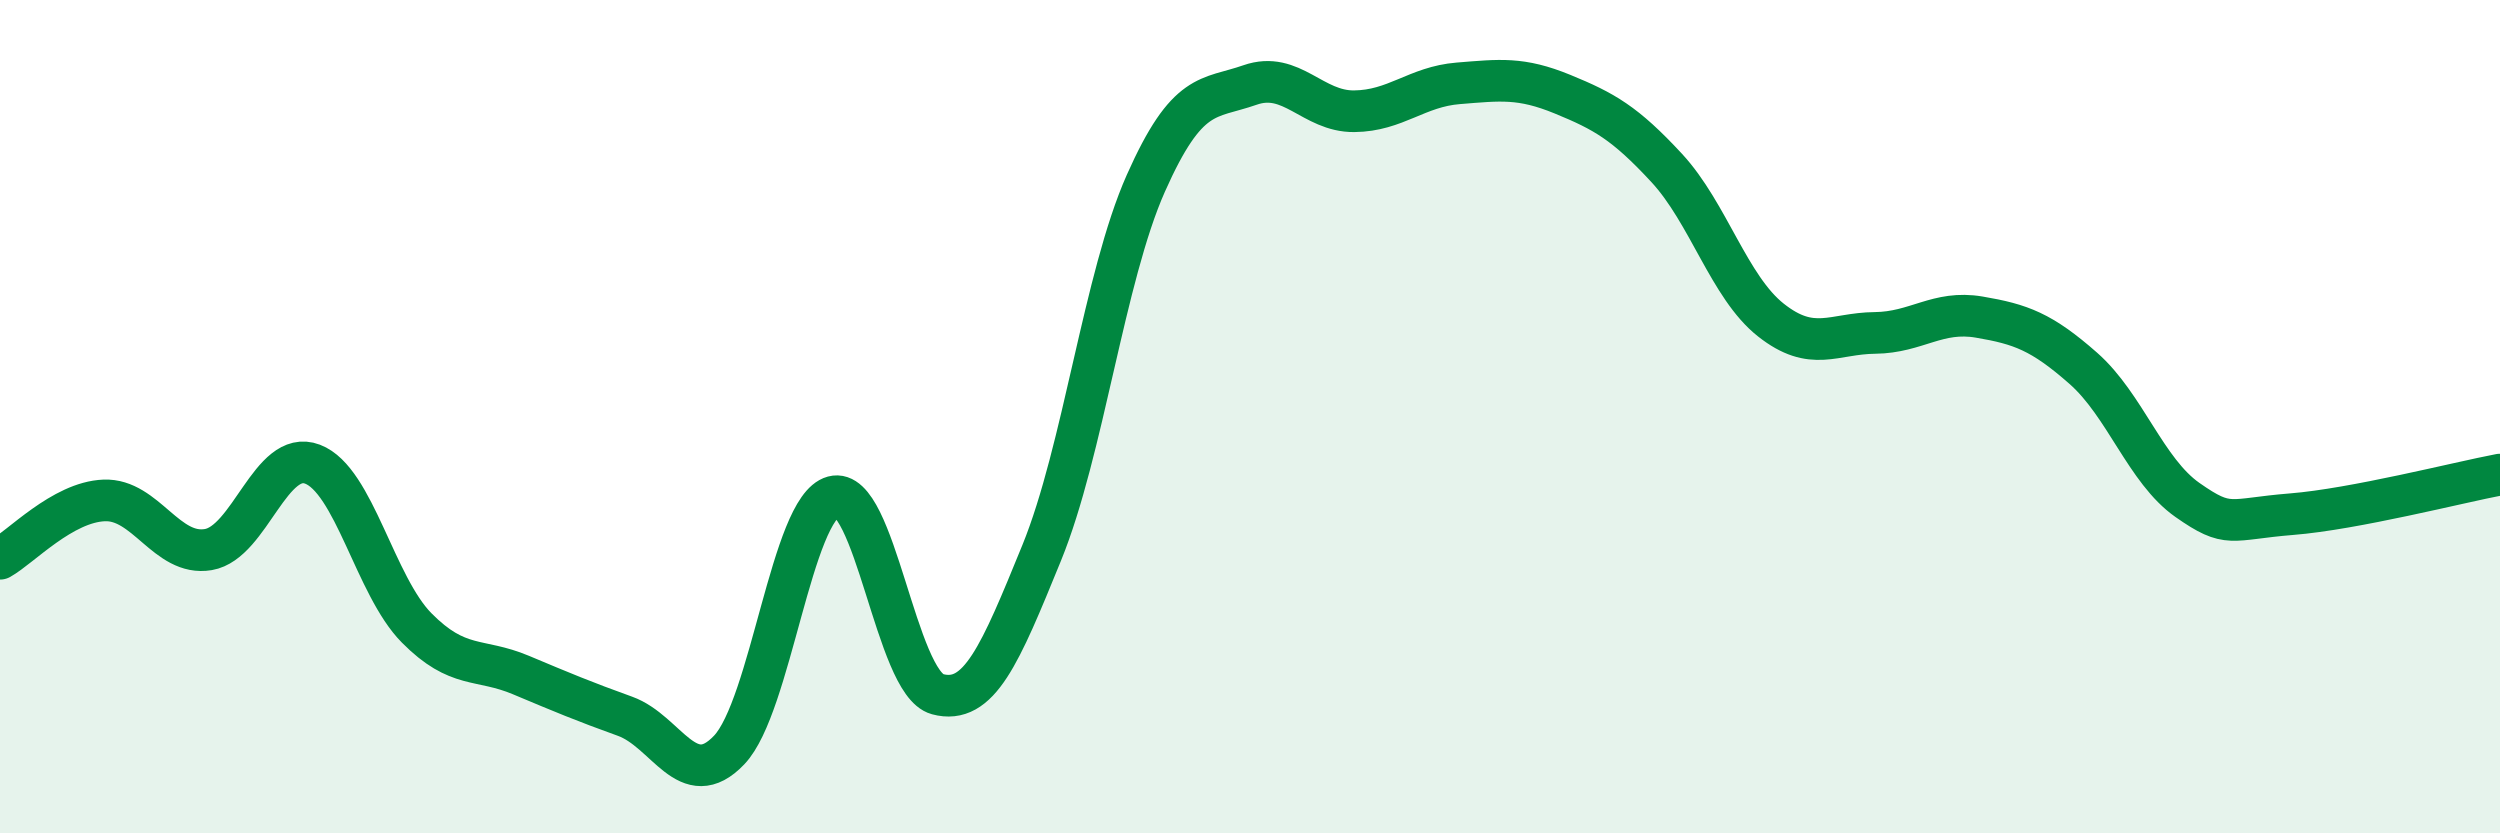
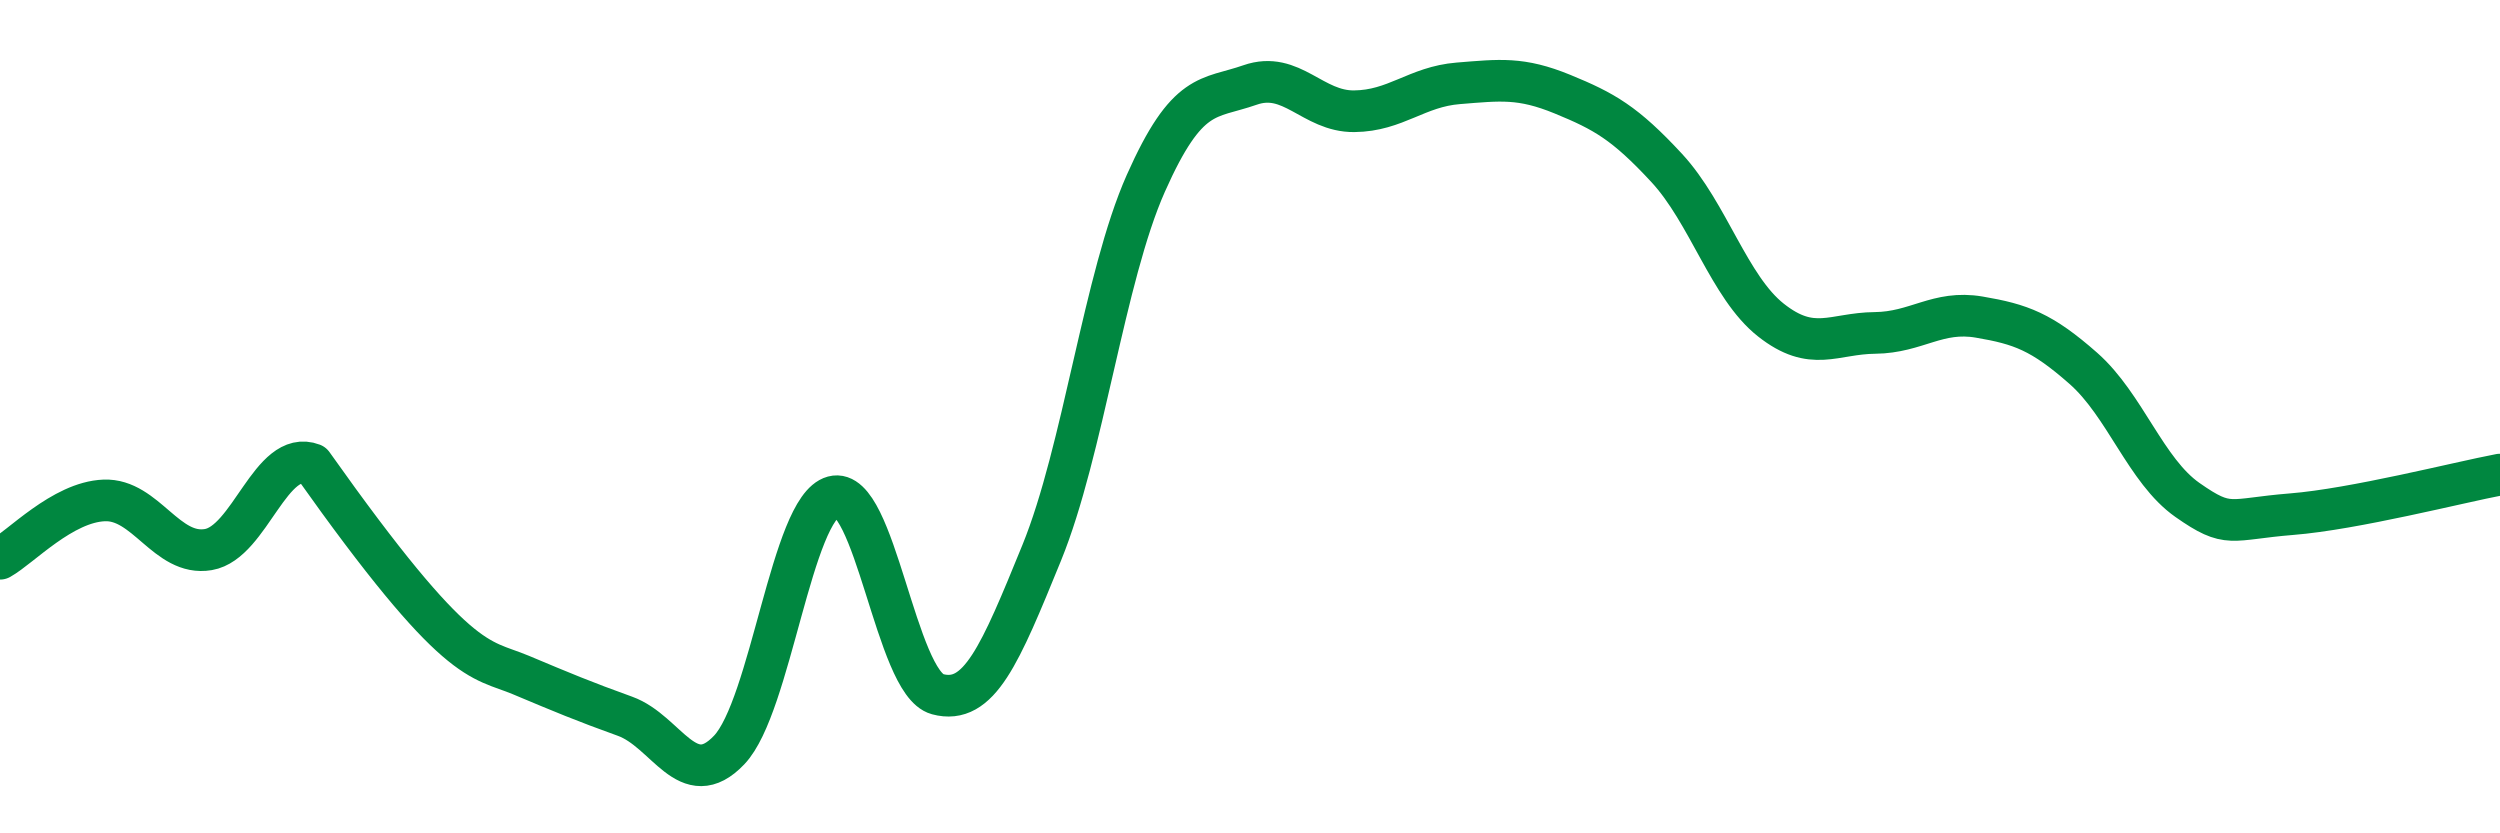
<svg xmlns="http://www.w3.org/2000/svg" width="60" height="20" viewBox="0 0 60 20">
-   <path d="M 0,13.41 C 0.5,13.13 1.5,12.05 2.5,12.01 C 3.5,11.97 4,13.36 5,13.19 C 6,13.02 6.5,10.76 7.5,11.14 C 8.5,11.52 9,14.06 10,15.07 C 11,16.08 11.5,15.78 12.5,16.2 C 13.5,16.62 14,16.83 15,17.19 C 16,17.55 16.5,19.05 17.5,18 C 18.5,16.95 19,12.19 20,11.92 C 21,11.65 21.5,16.39 22.5,16.66 C 23.5,16.93 24,15.72 25,13.27 C 26,10.82 26.5,6.65 27.5,4.4 C 28.5,2.15 29,2.39 30,2.04 C 31,1.69 31.5,2.68 32.5,2.67 C 33.5,2.66 34,2.08 35,2 C 36,1.92 36.5,1.85 37.5,2.26 C 38.5,2.67 39,2.95 40,4.03 C 41,5.11 41.5,6.89 42.5,7.68 C 43.5,8.47 44,8 45,7.99 C 46,7.98 46.5,7.44 47.5,7.61 C 48.5,7.78 49,7.96 50,8.84 C 51,9.72 51.5,11.3 52.5,12 C 53.5,12.7 53.5,12.46 55,12.34 C 56.5,12.22 59,11.58 60,11.39L60 20L0 20Z" fill="#008740" opacity="0.1" stroke-linecap="round" stroke-linejoin="round" />
-   <path d="M 0,13.41 C 0.5,13.13 1.5,12.05 2.5,12.01 C 3.5,11.97 4,13.36 5,13.19 C 6,13.02 6.5,10.76 7.5,11.14 C 8.5,11.52 9,14.06 10,15.07 C 11,16.08 11.5,15.78 12.5,16.2 C 13.5,16.62 14,16.83 15,17.19 C 16,17.55 16.5,19.05 17.5,18 C 18.5,16.95 19,12.19 20,11.92 C 21,11.65 21.5,16.39 22.5,16.66 C 23.5,16.93 24,15.72 25,13.27 C 26,10.82 26.5,6.65 27.5,4.4 C 28.5,2.15 29,2.39 30,2.04 C 31,1.69 31.5,2.68 32.5,2.67 C 33.5,2.66 34,2.08 35,2 C 36,1.92 36.5,1.85 37.5,2.26 C 38.5,2.67 39,2.95 40,4.03 C 41,5.11 41.5,6.89 42.5,7.68 C 43.5,8.47 44,8 45,7.99 C 46,7.98 46.5,7.44 47.5,7.61 C 48.5,7.78 49,7.96 50,8.84 C 51,9.72 51.5,11.3 52.5,12 C 53.5,12.7 53.5,12.46 55,12.34 C 56.5,12.22 59,11.58 60,11.39" stroke="#008740" stroke-width="1" fill="none" stroke-linecap="round" stroke-linejoin="round" />
+   <path d="M 0,13.41 C 0.5,13.13 1.5,12.05 2.5,12.01 C 3.5,11.97 4,13.36 5,13.19 C 6,13.02 6.5,10.76 7.5,11.14 C 11,16.08 11.5,15.78 12.5,16.2 C 13.5,16.62 14,16.83 15,17.19 C 16,17.55 16.5,19.05 17.5,18 C 18.5,16.95 19,12.19 20,11.92 C 21,11.65 21.5,16.39 22.5,16.66 C 23.5,16.93 24,15.72 25,13.27 C 26,10.82 26.5,6.65 27.5,4.4 C 28.5,2.15 29,2.39 30,2.04 C 31,1.69 31.5,2.68 32.5,2.67 C 33.5,2.66 34,2.08 35,2 C 36,1.92 36.5,1.85 37.5,2.26 C 38.5,2.67 39,2.95 40,4.03 C 41,5.11 41.5,6.89 42.5,7.68 C 43.5,8.47 44,8 45,7.99 C 46,7.98 46.5,7.44 47.5,7.61 C 48.5,7.78 49,7.96 50,8.84 C 51,9.72 51.5,11.3 52.5,12 C 53.5,12.7 53.5,12.46 55,12.34 C 56.5,12.22 59,11.58 60,11.39" stroke="#008740" stroke-width="1" fill="none" stroke-linecap="round" stroke-linejoin="round" />
</svg>